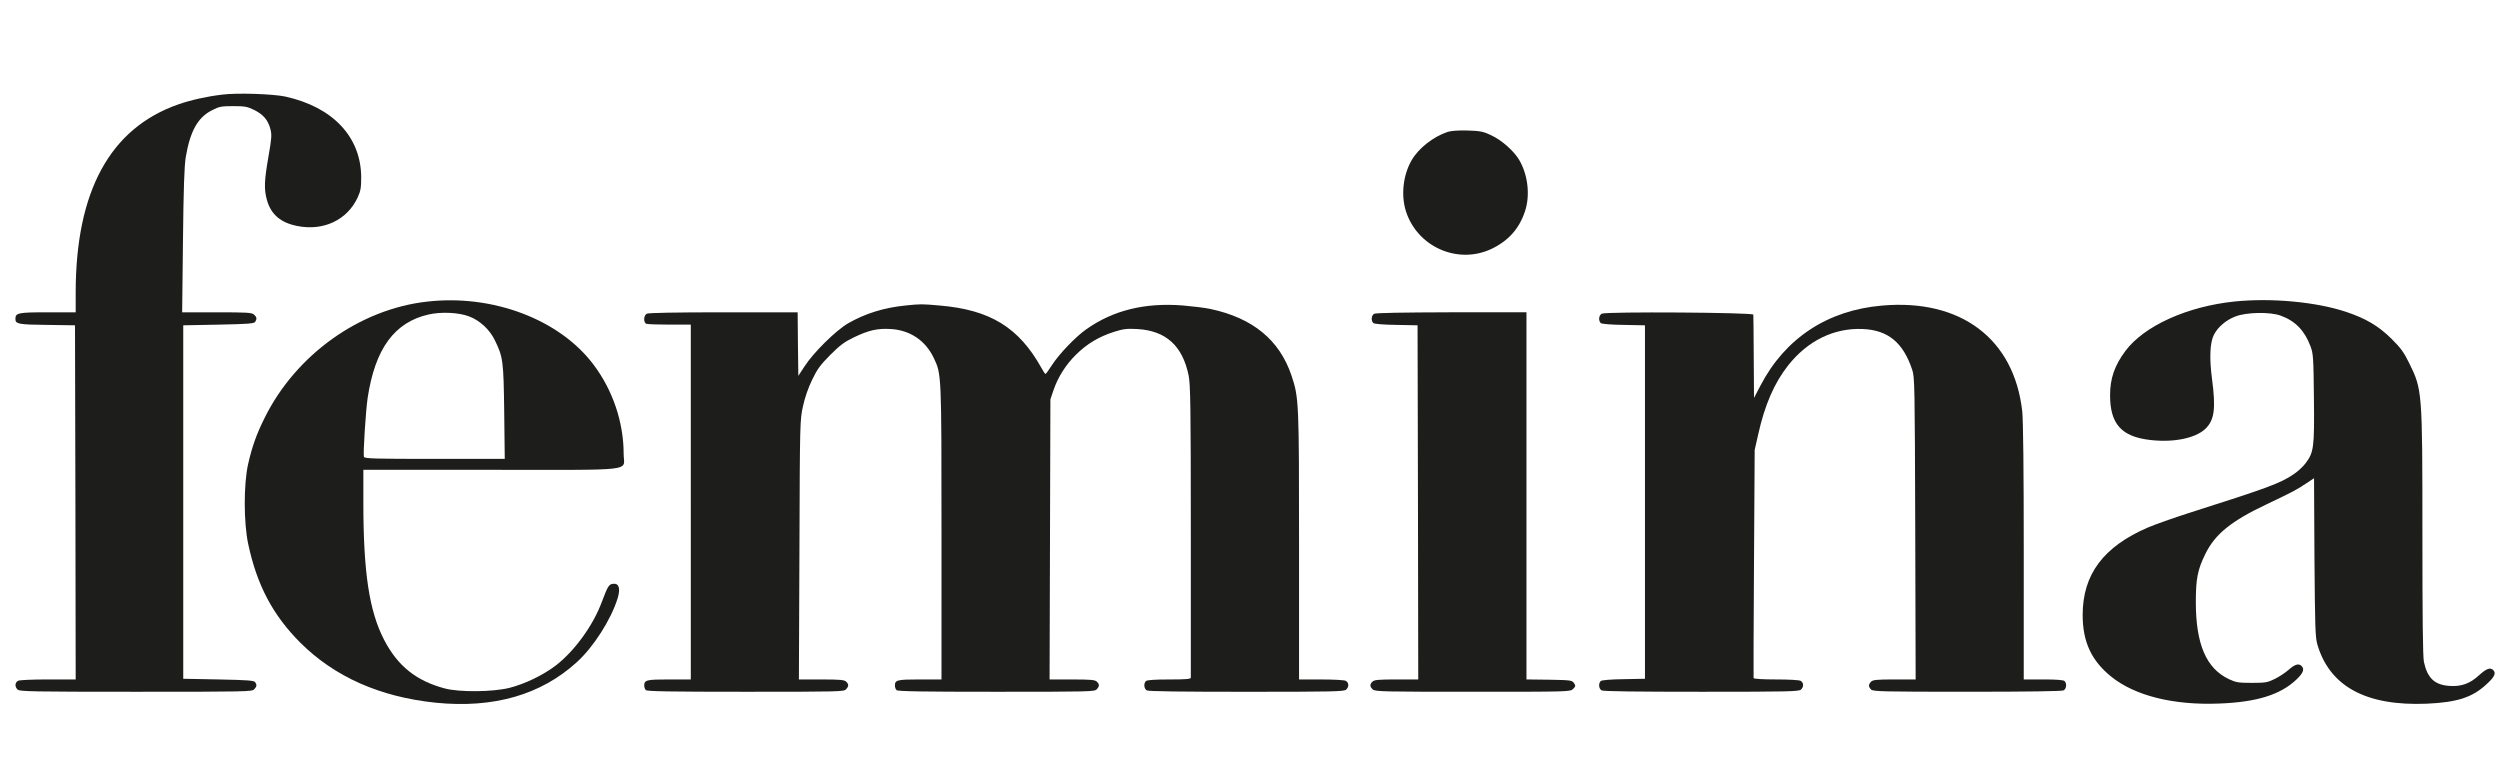
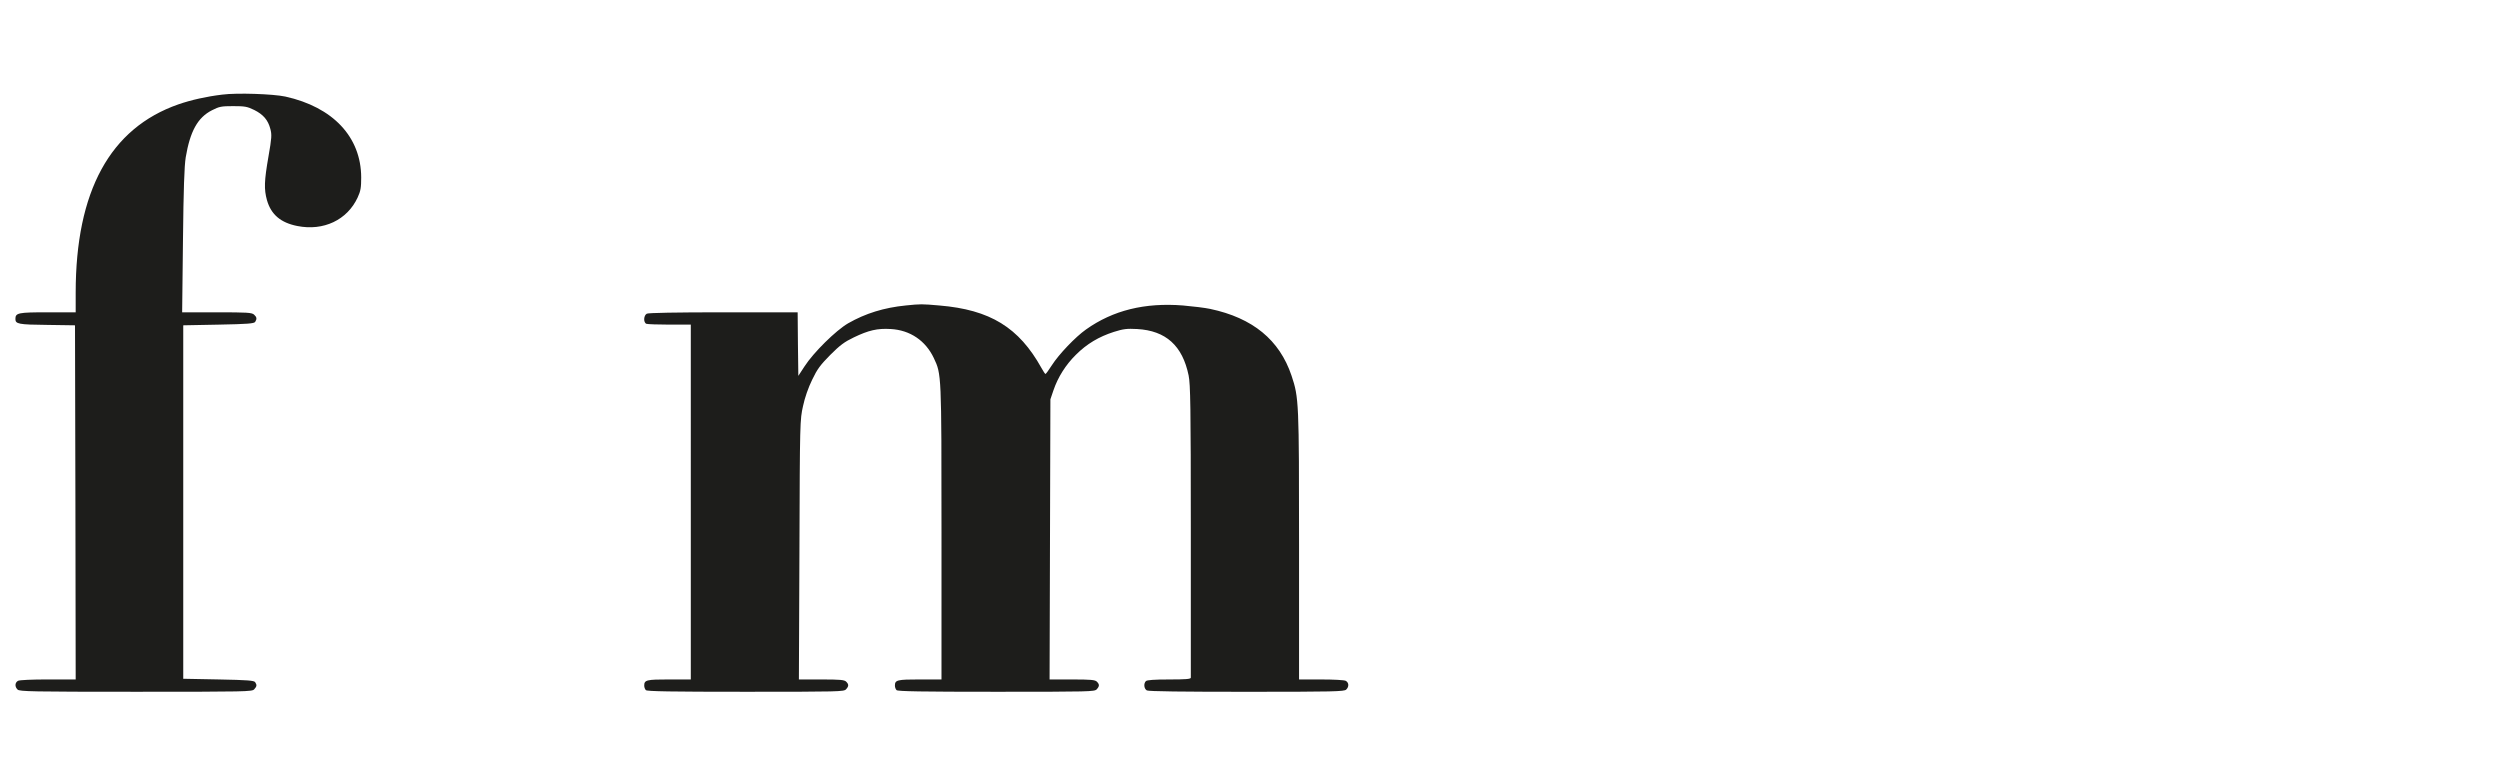
<svg xmlns="http://www.w3.org/2000/svg" version="1.0" id="Layer_1" x="0px" y="0px" viewBox="0 0 2934.1 902.3" style="enable-background:new 0 0 2934.1 902.3;" xml:space="preserve">
  <style type="text/css">
	.st0{fill:#1D1D1B;}
</style>
  <g transform="translate(0,1569) scale(0.1,-0.1)">
    <path class="st0" d="M2608.7,14579.6c-188.1-22.5-365-62.7-514.5-114.2c-802.3-279.8-1205.9-1019.4-1205.9-2210.8v-229.9h-328   c-348.9,0-379.4-6.4-379.4-78.8c0-57.9,35.4-65.9,371.4-69.1l328-4.8l4.8-2077.3l3.2-2078.9H565.2c-191.3,0-334.4-6.4-353.7-16.1   c-37-20.9-40.2-69.1-4.8-102.9c22.5-22.5,170.4-25.7,1387.6-25.7c1300.7,0,1365,1.6,1389.2,28.9c30.5,33.8,33.8,49.8,11.3,83.6   c-12.9,19.3-85.2,25.7-429.3,32.2l-414.8,8v2074.1V11872l414.8,8c344.1,6.4,416.4,12.9,429.3,32.2c22.5,35.4,19.3,56.3-12.9,85.2   c-25.7,24.1-80.4,27.3-437.3,27.3h-406.8l9.6,840.9c6.4,611,16.1,876.3,32.2,977.6c51.5,305.5,139.9,467.9,308.7,553.1   c85.2,43.4,109.3,48.2,247.6,48.2c136.7,0,165.6-4.8,247.6-45c106.1-53.1,162.4-117.4,189.7-223.5c17.7-65.9,16.1-104.5-22.5-323.2   c-49.8-286.2-53.1-382.7-17.7-511.3c48.2-168.8,160.8-265.3,356.9-303.9c307.1-61.1,585.2,70.7,707.4,334.4   c35.4,77.2,41.8,114.2,41.8,236.4c-1.6,474.3-331.2,824.8-890.7,948.6C3203.6,14587.6,2780.8,14602.1,2608.7,14579.6z" />
-     <path class="st0" d="M16990.7,14142.2c-168.8-56.3-340.9-191.3-421.2-329.6c-101.3-172-128.6-408.4-70.7-596.5   c131.8-422.9,609.4-635.1,1006.5-447c197.8,94.9,324.8,236.4,392.3,440.5c62.7,186.5,35.4,427.7-67.5,602.9   c-61.1,104.5-205.8,233.1-328,289.4c-94.9,45-127,51.5-276.5,56.3C17114.5,14161.5,17032.5,14155.1,16990.7,14142.2z" />
-     <path class="st0" d="M5012.4,12150.1c-791-88.4-1537.1-622.2-1903.7-1358.6c-99.7-199.4-149.5-340.9-197.8-553.1   c-51.5-234.7-51.5-680.1,1.6-930.9c102.9-484,287.8-834.5,611-1159.2c403.6-402,935.8-638.3,1591.7-705.8   c676.9-67.5,1231.6,91.6,1652.8,474.3c196.2,176.9,403.6,501.6,480.7,750.9c35.4,117.4,16.1,178.5-53.1,170.4   c-49.8-4.8-62.7-27.3-133.4-215.4c-101.3-271.7-313.5-566-532.2-738c-149.5-115.8-368.2-221.9-553.1-268.5   c-196.2-48.2-585.2-51.5-755.7-6.4c-334.4,88.4-554.7,263.7-713.9,572.4c-173.6,336-242.8,787.8-242.8,1612.6v381.1h1500.1   c1738.1,0,1554.8-22.5,1554.8,186.5c0,371.4-127,747.6-353.7,1048.3C6567.2,11941.1,5782.6,12238.6,5012.4,12150.1z M5506,11976.5   c123.8-46.6,241.2-154.4,300.7-278.2c98.1-199.4,102.9-241.2,110.9-842.5l6.4-551.5h-823.2c-707.4,0-821.6,3.2-829.6,24.1   c-11.3,28.9,20.9,537,43.4,689.8c86.8,578.8,315.1,890.7,715.5,980.8C5176.4,12032.8,5383.8,12023.1,5506,11976.5z" />
-     <path class="st0" d="M26227.7,12151.7c-559.5-57.9-1062.8-286.2-1283-580.4c-127-170.4-180.1-323.2-180.1-519.3   c0-337.6,133.4-487.2,471.1-525.8c270.1-32.2,527.4,19.3,644.7,128.6c109.3,102.9,127,236.3,80.4,590.1   c-32.2,242.8-24.1,426.1,22.5,516.1c46.6,91.6,143.1,173.6,254,215.4c127,49.8,406.8,54.7,529,9.6   c172-62.7,281.4-175.3,350.5-360.2c32.2-85.2,35.4-127,40.2-611c6.4-580.4-1.6-633.5-98.1-762.1c-28.9-38.6-91.6-96.5-139.9-128.6   c-156-106.1-299.1-159.2-1230-455c-184.9-59.5-398.7-135.1-477.5-168.8C24687.4,9275.3,24443,8949,24443,8473   c0-316.7,102.9-537,336-725.1c278.2-223.5,728.3-336,1263.8-315.1c438.9,16.1,717.1,101.3,906.8,279.8   c82,77.2,99.7,123.8,62.7,160.8c-33.8,33.8-78.8,20.9-152.7-45c-40.2-35.4-114.2-83.6-164-107.7c-82-40.2-106.1-45-266.9-45   c-157.6,0-186.5,4.8-268.5,43.4c-266.9,125.4-389.1,410-389.1,905.2c0,273.3,20.9,379.4,110.9,562.7   c114.2,234.7,305.5,389.1,725.1,586.9c294.2,139.9,344.1,165.6,459.8,242.8l91.6,61.1l4.8-927.7c6.4-818.4,9.6-939,33.8-1022.6   c144.7-495.2,574-726.7,1287.9-696.2c352.1,16.1,529,72.4,694.6,225.1c93.3,83.6,115.8,128.6,86.8,164   c-35.4,41.8-82,25.7-170.4-54.7c-109.3-101.3-213.8-136.7-353.7-125.4c-170.4,12.9-254,93.3-294.2,281.4   c-12.9,57.9-17.7,529-17.7,1511.4c0,1673.7-1.6,1683.4-156,1996.9c-61.1,125.4-98.1,175.3-204.2,281.4   c-156,154.4-303.9,241.2-540.2,320C27181.1,12146.9,26658.6,12195.2,26227.7,12151.7z" />
    <path class="st0" d="M10631.8,12105.1c-257.3-25.7-474.3-93.3-676.9-209c-144.7-83.6-408.4-344.1-512.9-506.5l-72.4-110.9l-4.8,373   l-3.2,373h-869.8c-567.6,0-879.5-6.4-900.4-16.1c-38.6-20.9-41.8-104.5-4.8-119c14.5-4.8,136.7-9.6,273.3-9.6h247.6V9797.9V7715.8   h-254c-266.9,0-292.6-6.4-292.6-72.4c0-19.3,8-41.8,19.3-53.1c14.5-14.5,297.4-19.3,1170.5-19.3c1096.5,0,1154.4,1.6,1178.5,28.9   c33.8,37,33.8,57.9,1.6,90c-20.9,20.9-70.7,25.7-289.4,25.7h-265.3l6.4,1524.2c4.8,1506.5,6.4,1524.2,41.8,1683.4   c20.9,99.7,62.7,218.7,107.7,310.3c59.5,125.4,96.5,173.6,212.2,291c114.2,114.2,165.6,152.7,276.5,205.8   c173.6,83.6,276.5,107.7,434.1,98.1c226.7-12.9,408.4-136.7,504.9-340.9c90-191.3,90-178.5,90-2051.6V7715.8h-254   c-266.9,0-292.6-6.4-292.6-72.4c0-19.3,8-41.8,19.3-53.1c14.5-14.5,297.4-19.3,1170.5-19.3c1096.5,0,1154.4,1.6,1178.5,28.9   c33.8,37,33.8,57.9,1.6,90c-20.9,20.9-70.7,25.7-289.4,25.7h-265.3l4.8,1644.8l4.8,1643.2l35.4,104.5   c53.1,156,144.7,300.7,263.7,418c128.6,128.6,270.1,212.2,445.4,268.5c112.5,35.4,152.7,40.2,273.3,33.8   c337.6-19.3,532.2-194.5,604.5-545.1c20.9-106.1,25.7-348.9,25.7-1824.9c0-935.8,0-1712.3,0-1722c0-16.1-61.1-20.9-254-20.9   c-176.9,0-260.5-6.4-273.3-19.3c-28.9-28.9-22.5-90,11.3-109.3c20.9-11.3,416.4-16.1,1173.7-16.1c1016.1,0,1143.2,3.2,1165.7,25.7   c35.4,33.8,32.2,82-4.8,102.9c-17.7,9.6-143.1,16.1-289.4,16.1h-258.9v1564.4c0,1696.3-1.6,1741.3-88.4,2001.7   c-141.5,419.6-455,676.9-955,783c-61.1,12.9-204.2,30.5-318.3,40.2c-448.6,35.4-821.6-56.3-1138.3-281.4   c-123.8-86.8-320-292.6-402-421.2c-35.4-56.3-69.1-101.3-74-101.3c-4.8,0-25.7,30.5-46.6,69.1   c-265.3,477.5-602.9,684.9-1199.4,734.8C10815.1,12122.8,10808.6,12122.8,10631.8,12105.1z" />
-     <path class="st0" d="M22087.5,12103.5c-638.3-54.7-1136.7-382.7-1426.1-939l-75.6-144.7l-3.2,479.1c-1.6,262.1-3.2,487.2-4.8,498.4   c-1.6,25.7-1730,37-1778.3,11.3c-37-19.3-41.8-83.6-11.3-110.9c12.9-9.6,120.6-19.3,270.1-20.9l247.6-4.8V9797.9V7723.8l-247.6-4.8   c-149.5-1.6-257.3-11.3-270.1-20.9c-30.5-27.3-25.7-91.6,9.6-110.9c20.9-11.3,416.4-16.1,1173.7-16.1   c1016.1,0,1143.2,3.2,1165.7,25.7c35.4,33.8,32.2,82-4.8,102.9c-17.7,9.6-141.5,16.1-289.4,16.1c-156,0-258.9,6.4-262.1,16.1   c-1.6,8,0,614.2,4.8,1345.7l8,1331.3l41.8,184.9c77.2,347.3,189.7,602.9,350.5,807.1c231.5,292.6,540.2,442.2,876.3,427.7   c297.4-12.9,474.3-159.2,580.4-479.1c28.9-83.6,30.5-191.3,35.4-1860.3l4.8-1773.4h-249.2c-204.2,0-252.4-4.8-273.3-25.7   c-14.5-12.9-25.7-35.4-25.7-46.6s11.3-33.8,25.7-46.6c22.5-22.5,146.3-25.7,1125.5-25.7c728.3,0,1112.6,6.4,1133.5,16.1   c33.8,19.3,40.2,80.4,11.3,109.3c-12.9,12.9-91.6,19.3-249.2,19.3h-229.9V9211c0,955-6.4,1551.5-17.7,1651.2   C23639.1,11712.8,23013.6,12185.5,22087.5,12103.5z" />
-     <path class="st0" d="M16127.3,12007c-33.8-19.3-38.6-83.6-8-109.3c12.9-9.6,120.6-19.3,270.1-20.9l247.6-4.8l4.8-2077.3l3.2-2078.9   h-255.6c-212.2,0-260.5-4.8-281.4-25.7c-33.8-32.2-32.2-59.5,3.2-91.6c27.3-25.7,131.8-27.3,1173.7-27.3   c1136.7,0,1144.8,0,1178.5,33.8c28.9,28.9,30.5,37,9.6,67.5c-22.5,33.8-37,35.4-291,40.2l-266.9,3.2v2154.5v2154.5h-879.5   C16466.6,12023.1,16145,12018.3,16127.3,12007z" />
  </g>
</svg>